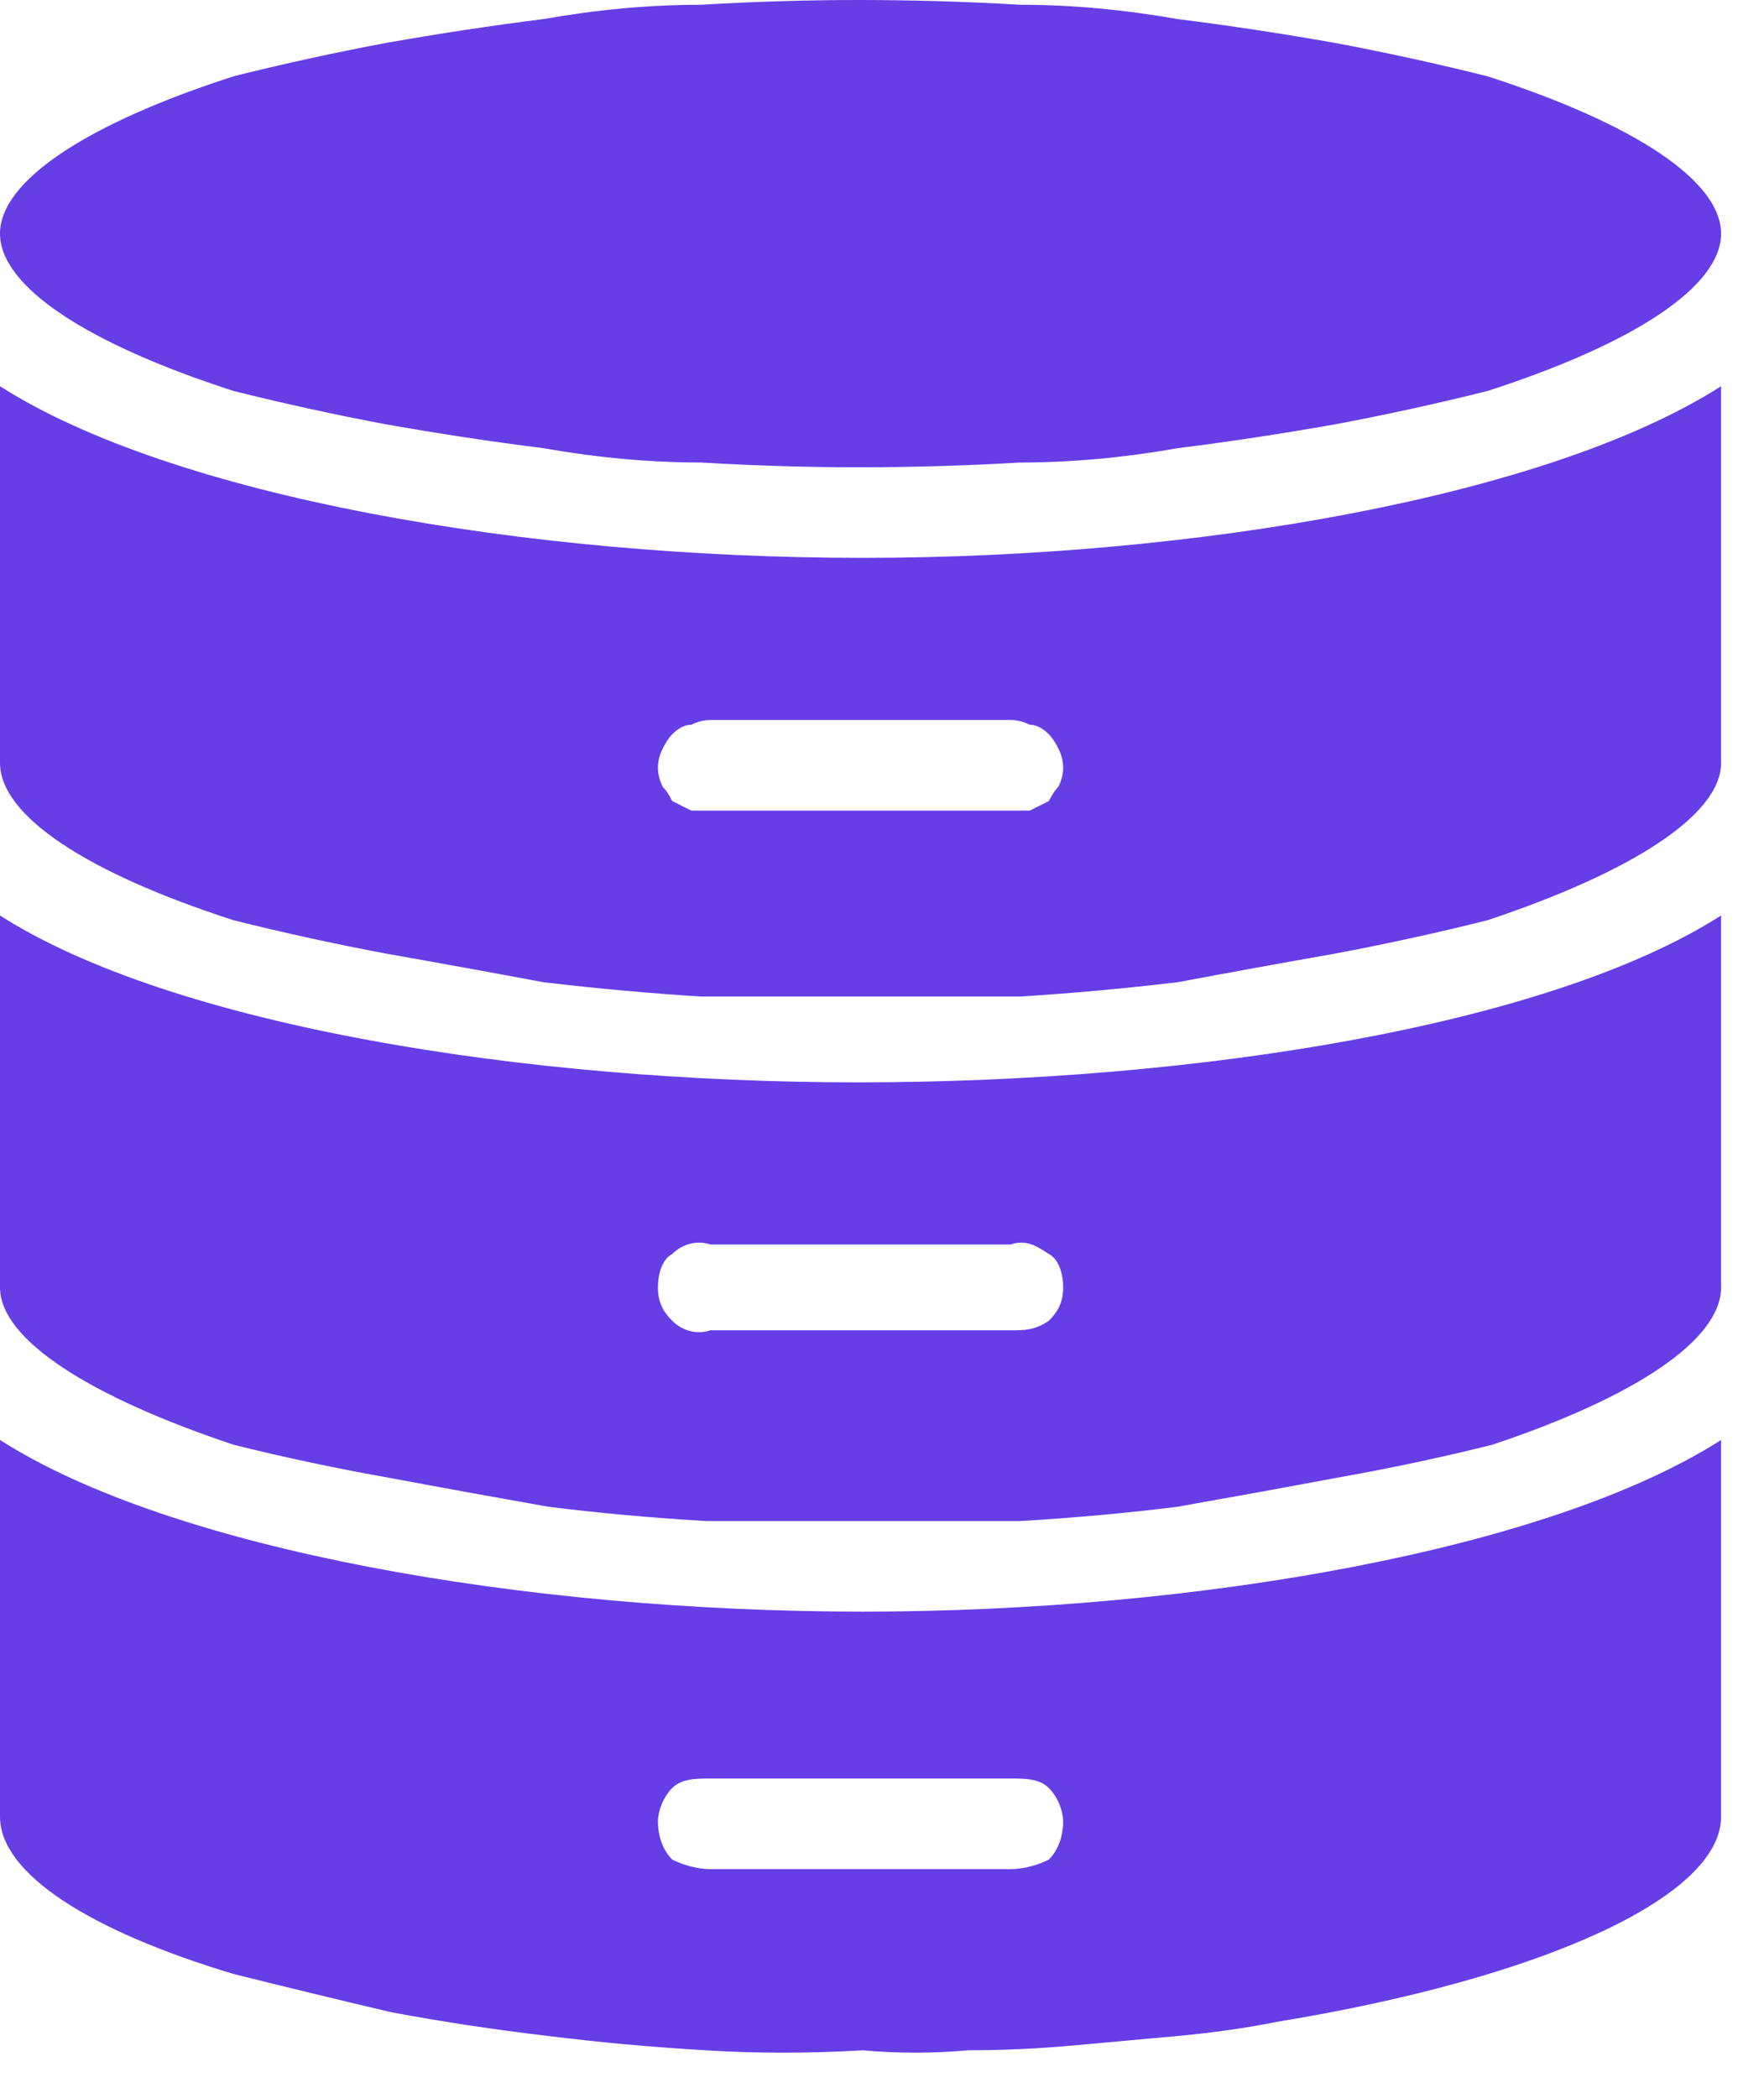
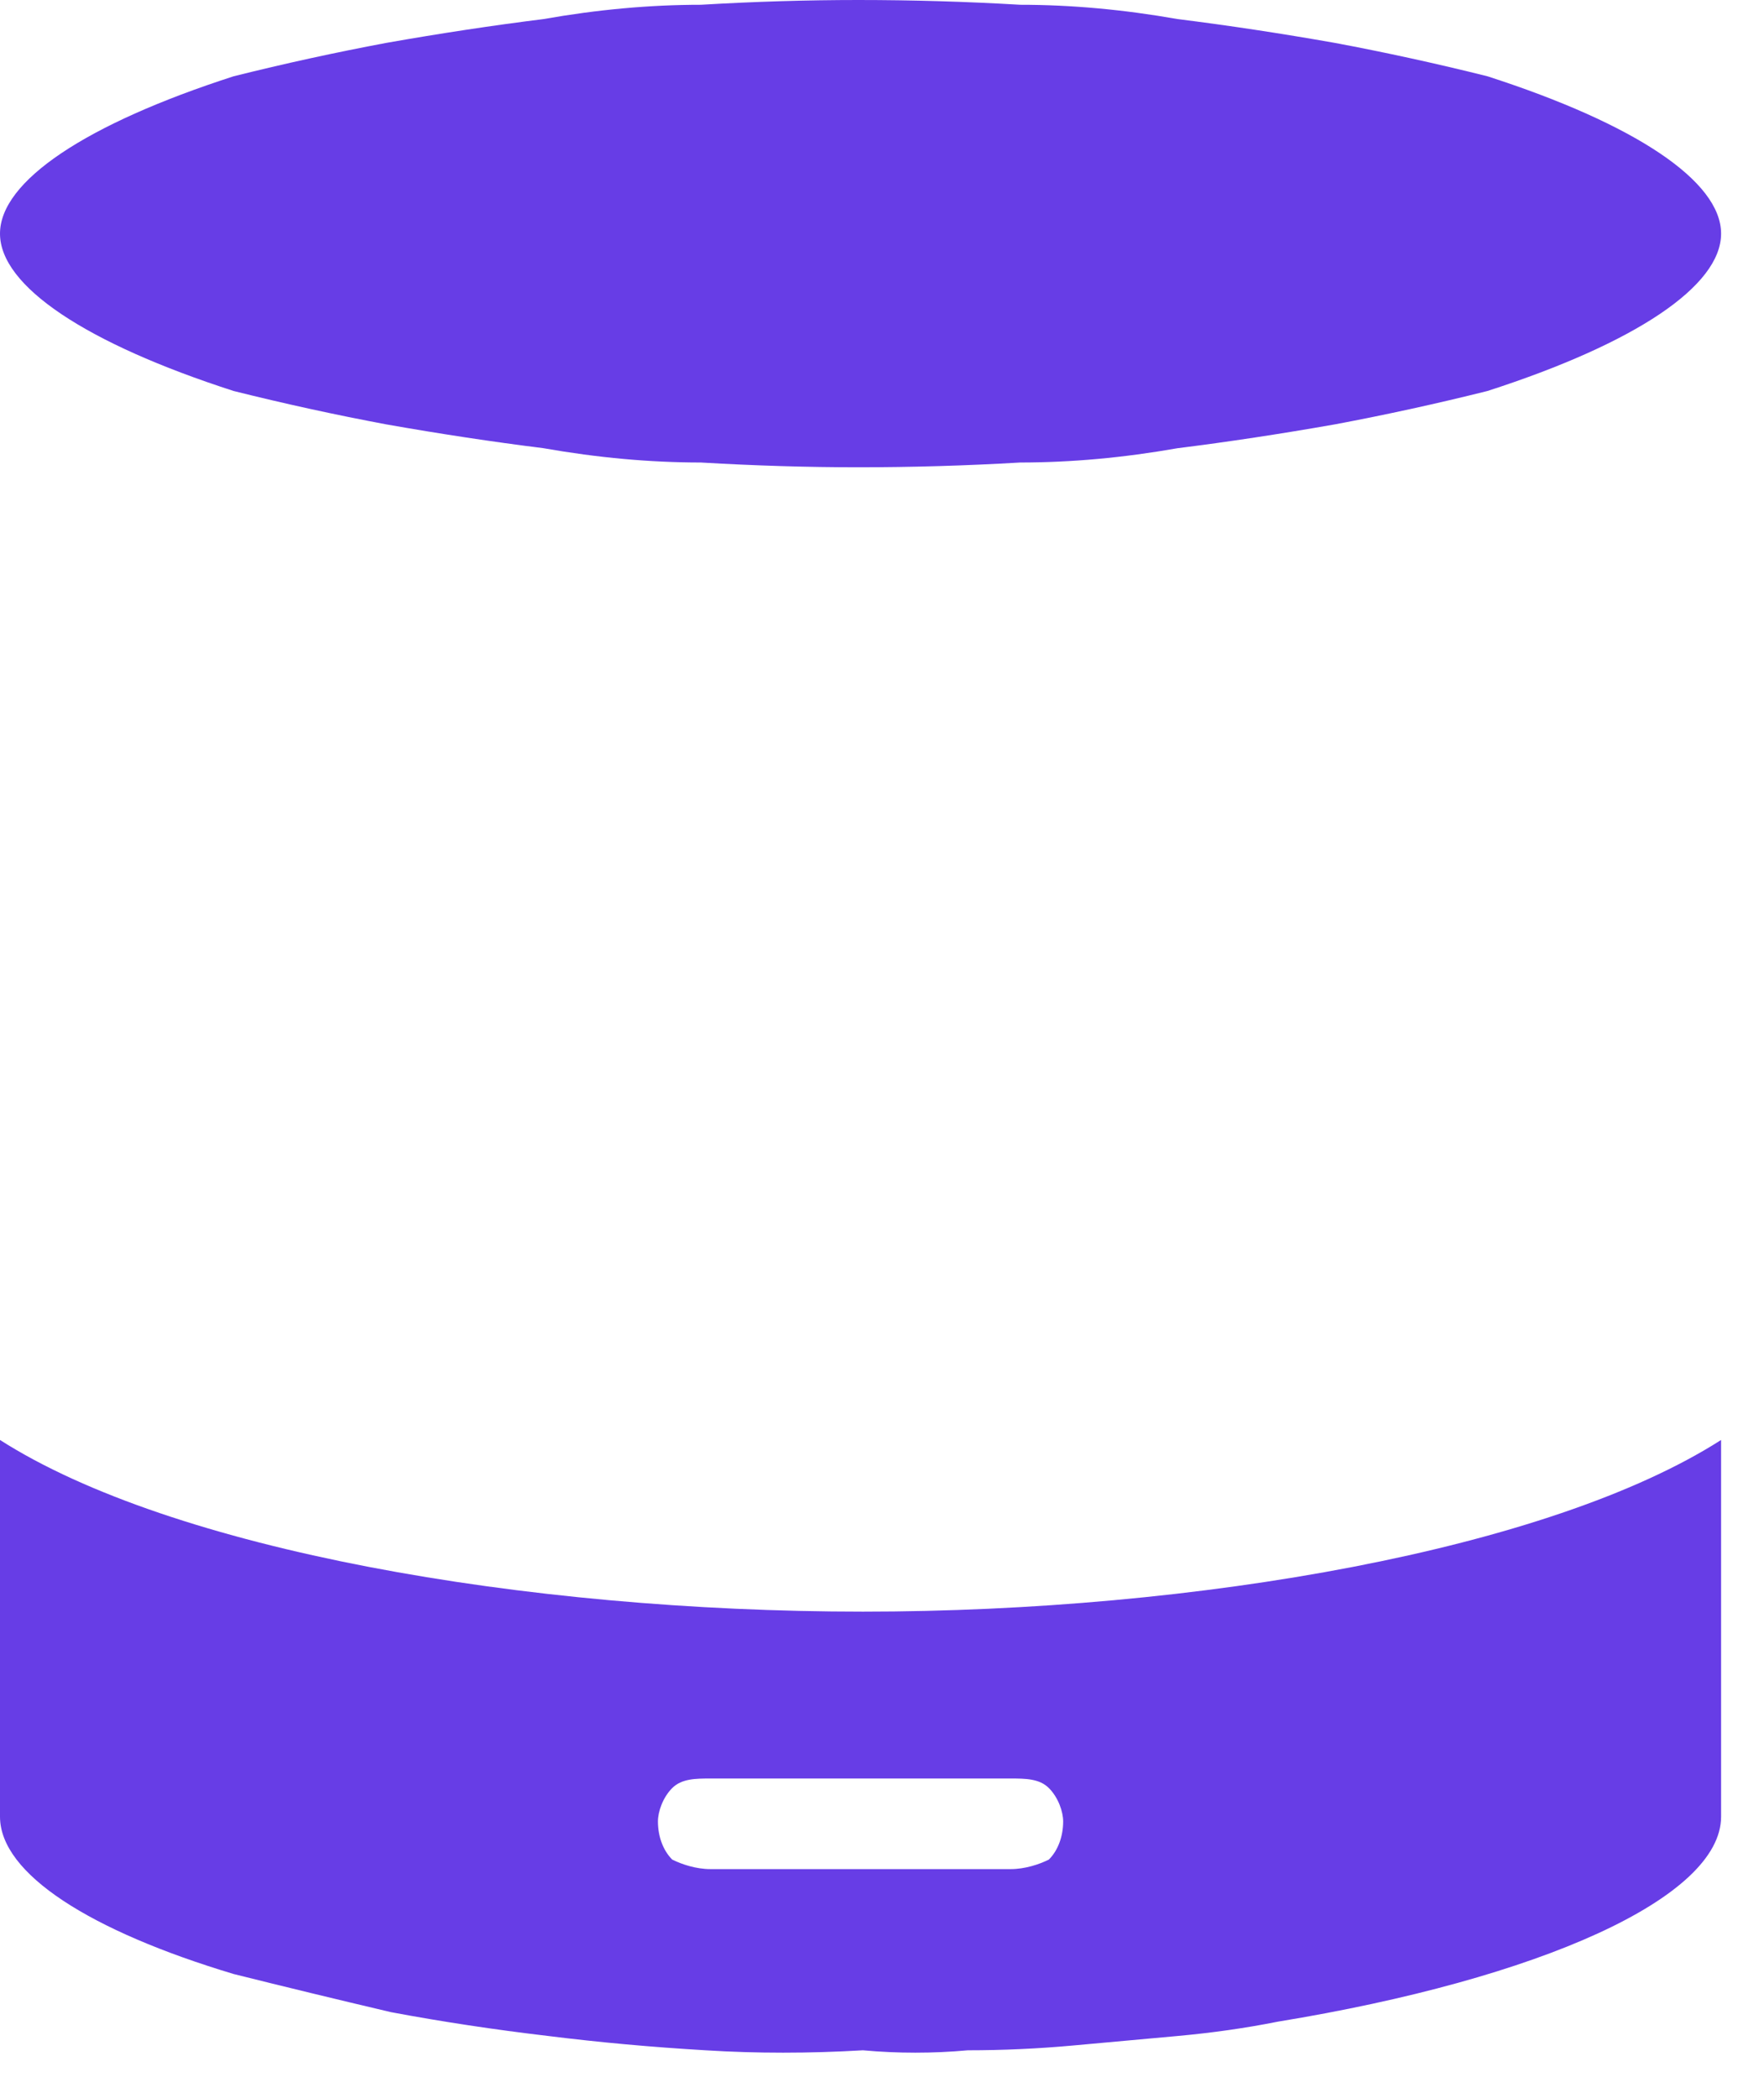
<svg xmlns="http://www.w3.org/2000/svg" version="1.2" viewBox="0 0 37 44" width="37" height="44">
  <style>.a{fill:#673de6}</style>
  <path class="a" d="m36.1 4.9c0 1.1-1.8 2.3-4.9 3.3q-1.6 0.4-3.2 0.7-1.7 0.3-3.3 0.5-1.7 0.3-3.3 0.3-1.7 0.1-3.4 0.1-1.6 0-3.3-0.1-1.6 0-3.3-0.3-1.6-0.2-3.3-0.5-1.6-0.3-3.2-0.7c-3.1-1-4.9-2.2-4.9-3.3 0-1.1 1.8-2.3 4.9-3.3q1.6-0.4 3.2-0.7 1.7-0.3 3.3-0.5 1.7-0.3 3.3-0.3 1.7-0.1 3.3-0.1 1.7 0 3.4 0.1 1.6 0 3.3 0.3 1.6 0.2 3.3 0.5 1.6 0.3 3.2 0.7c3.1 1 4.9 2.2 4.9 3.3z" />
  <path fill-rule="evenodd" class="a" d="m36.1 30.2v7.9c0 1.7-3.8 3.4-9.3 4.3q-1 0.2-2.1 0.3-1.1 0.1-2.2 0.2-1.1 0.1-2.2 0.1-1.1 0.1-2.2 0-1.7 0.1-3.3 0-1.7-0.1-3.3-0.3-1.7-0.2-3.3-0.5-1.7-0.4-3.3-0.8c-3-0.9-4.9-2.1-4.9-3.3v-7.9c3.6 2.3 11 3.6 18.1 3.6 7 0 14.4-1.3 18-3.6zm-14.9 9c0.3 0 0.6-0.1 0.8-0.2 0.2-0.2 0.3-0.5 0.3-0.8 0-0.2-0.1-0.5-0.3-0.7-0.2-0.2-0.5-0.2-0.8-0.2h-6.3c-0.3 0-0.6 0-0.8 0.2-0.2 0.2-0.3 0.5-0.3 0.7 0 0.3 0.1 0.6 0.3 0.8 0.2 0.1 0.5 0.2 0.8 0.2z" />
-   <path fill-rule="evenodd" class="a" d="m36.1 19.2v7.8c0 1.1-1.8 2.3-4.8 3.3q-1.6 0.4-3.3 0.7-1.6 0.3-3.3 0.6-1.6 0.2-3.3 0.3-1.6 0-3.3 0-1.7 0-3.3 0-1.7-0.1-3.3-0.3-1.7-0.3-3.3-0.6-1.7-0.3-3.3-0.7c-3-1-4.9-2.2-4.9-3.3v-7.8c3.6 2.3 11 3.5 18 3.5 7.1 0 14.5-1.2 18.1-3.5zm-14.1 8.5c0.2-0.2 0.3-0.4 0.3-0.7 0-0.3-0.1-0.6-0.3-0.7-0.3-0.2-0.5-0.3-0.8-0.2h-6.3c-0.3-0.1-0.6 0-0.8 0.2-0.2 0.1-0.3 0.4-0.3 0.7 0 0.3 0.1 0.5 0.3 0.7 0.2 0.2 0.5 0.3 0.8 0.2h6.3c0.3 0 0.5 0 0.8-0.2z" />
-   <path fill-rule="evenodd" class="a" d="m36.1 8.1v7.9c0 1.1-1.9 2.3-4.9 3.3q-1.6 0.4-3.2 0.7-1.7 0.3-3.3 0.6-1.7 0.2-3.3 0.3-1.7 0-3.4 0-1.6 0-3.3 0-1.6-0.1-3.3-0.3-1.6-0.3-3.3-0.6-1.6-0.3-3.2-0.7c-3.1-1-4.9-2.2-4.9-3.3v-7.9c3.6 2.3 11 3.6 18.1 3.6 7 0 14.4-1.3 18-3.6zm-14.5 8.9q0.2-0.1 0.4-0.2 0.1-0.2 0.2-0.3 0.1-0.2 0.1-0.4 0-0.2-0.1-0.4-0.1-0.2-0.2-0.3-0.2-0.2-0.4-0.2-0.2-0.1-0.4-0.1h-6.3q-0.2 0-0.4 0.1-0.2 0-0.4 0.2-0.1 0.1-0.2 0.3-0.1 0.2-0.1 0.4 0 0.2 0.1 0.4 0.1 0.1 0.2 0.3 0.2 0.1 0.4 0.2 0.2 0 0.4 0h6.3q0.2 0 0.4 0z" />
</svg>